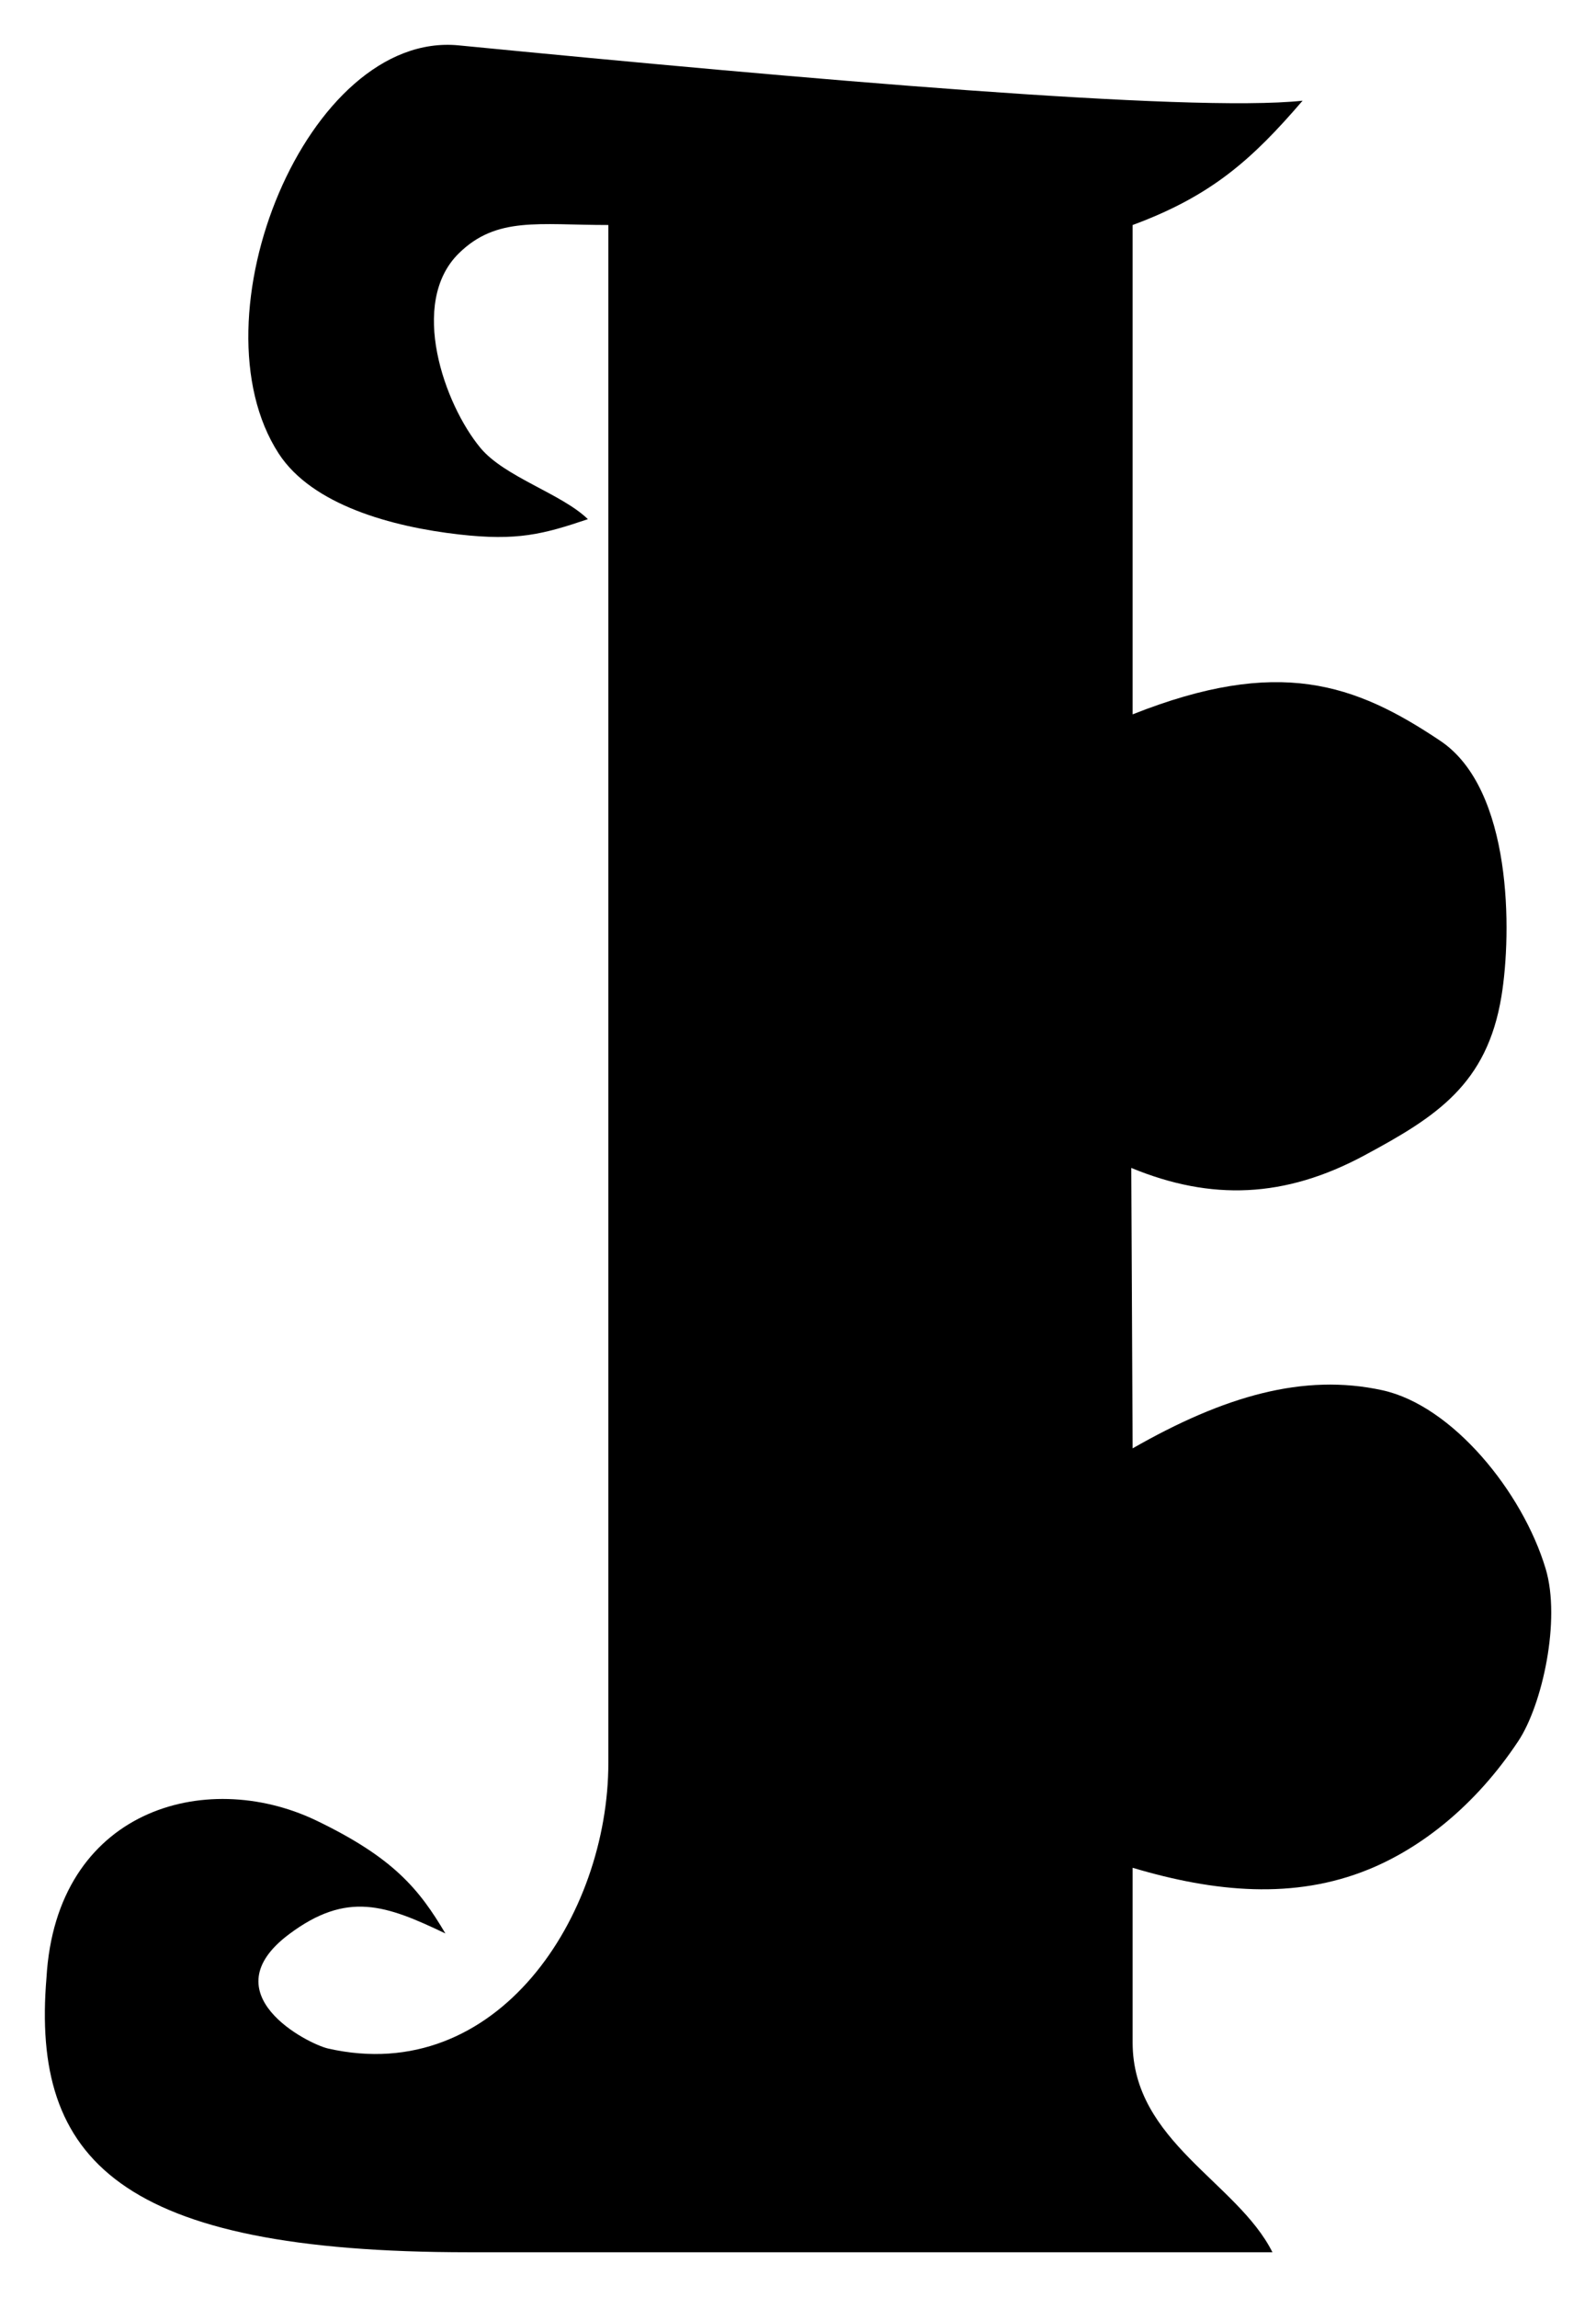
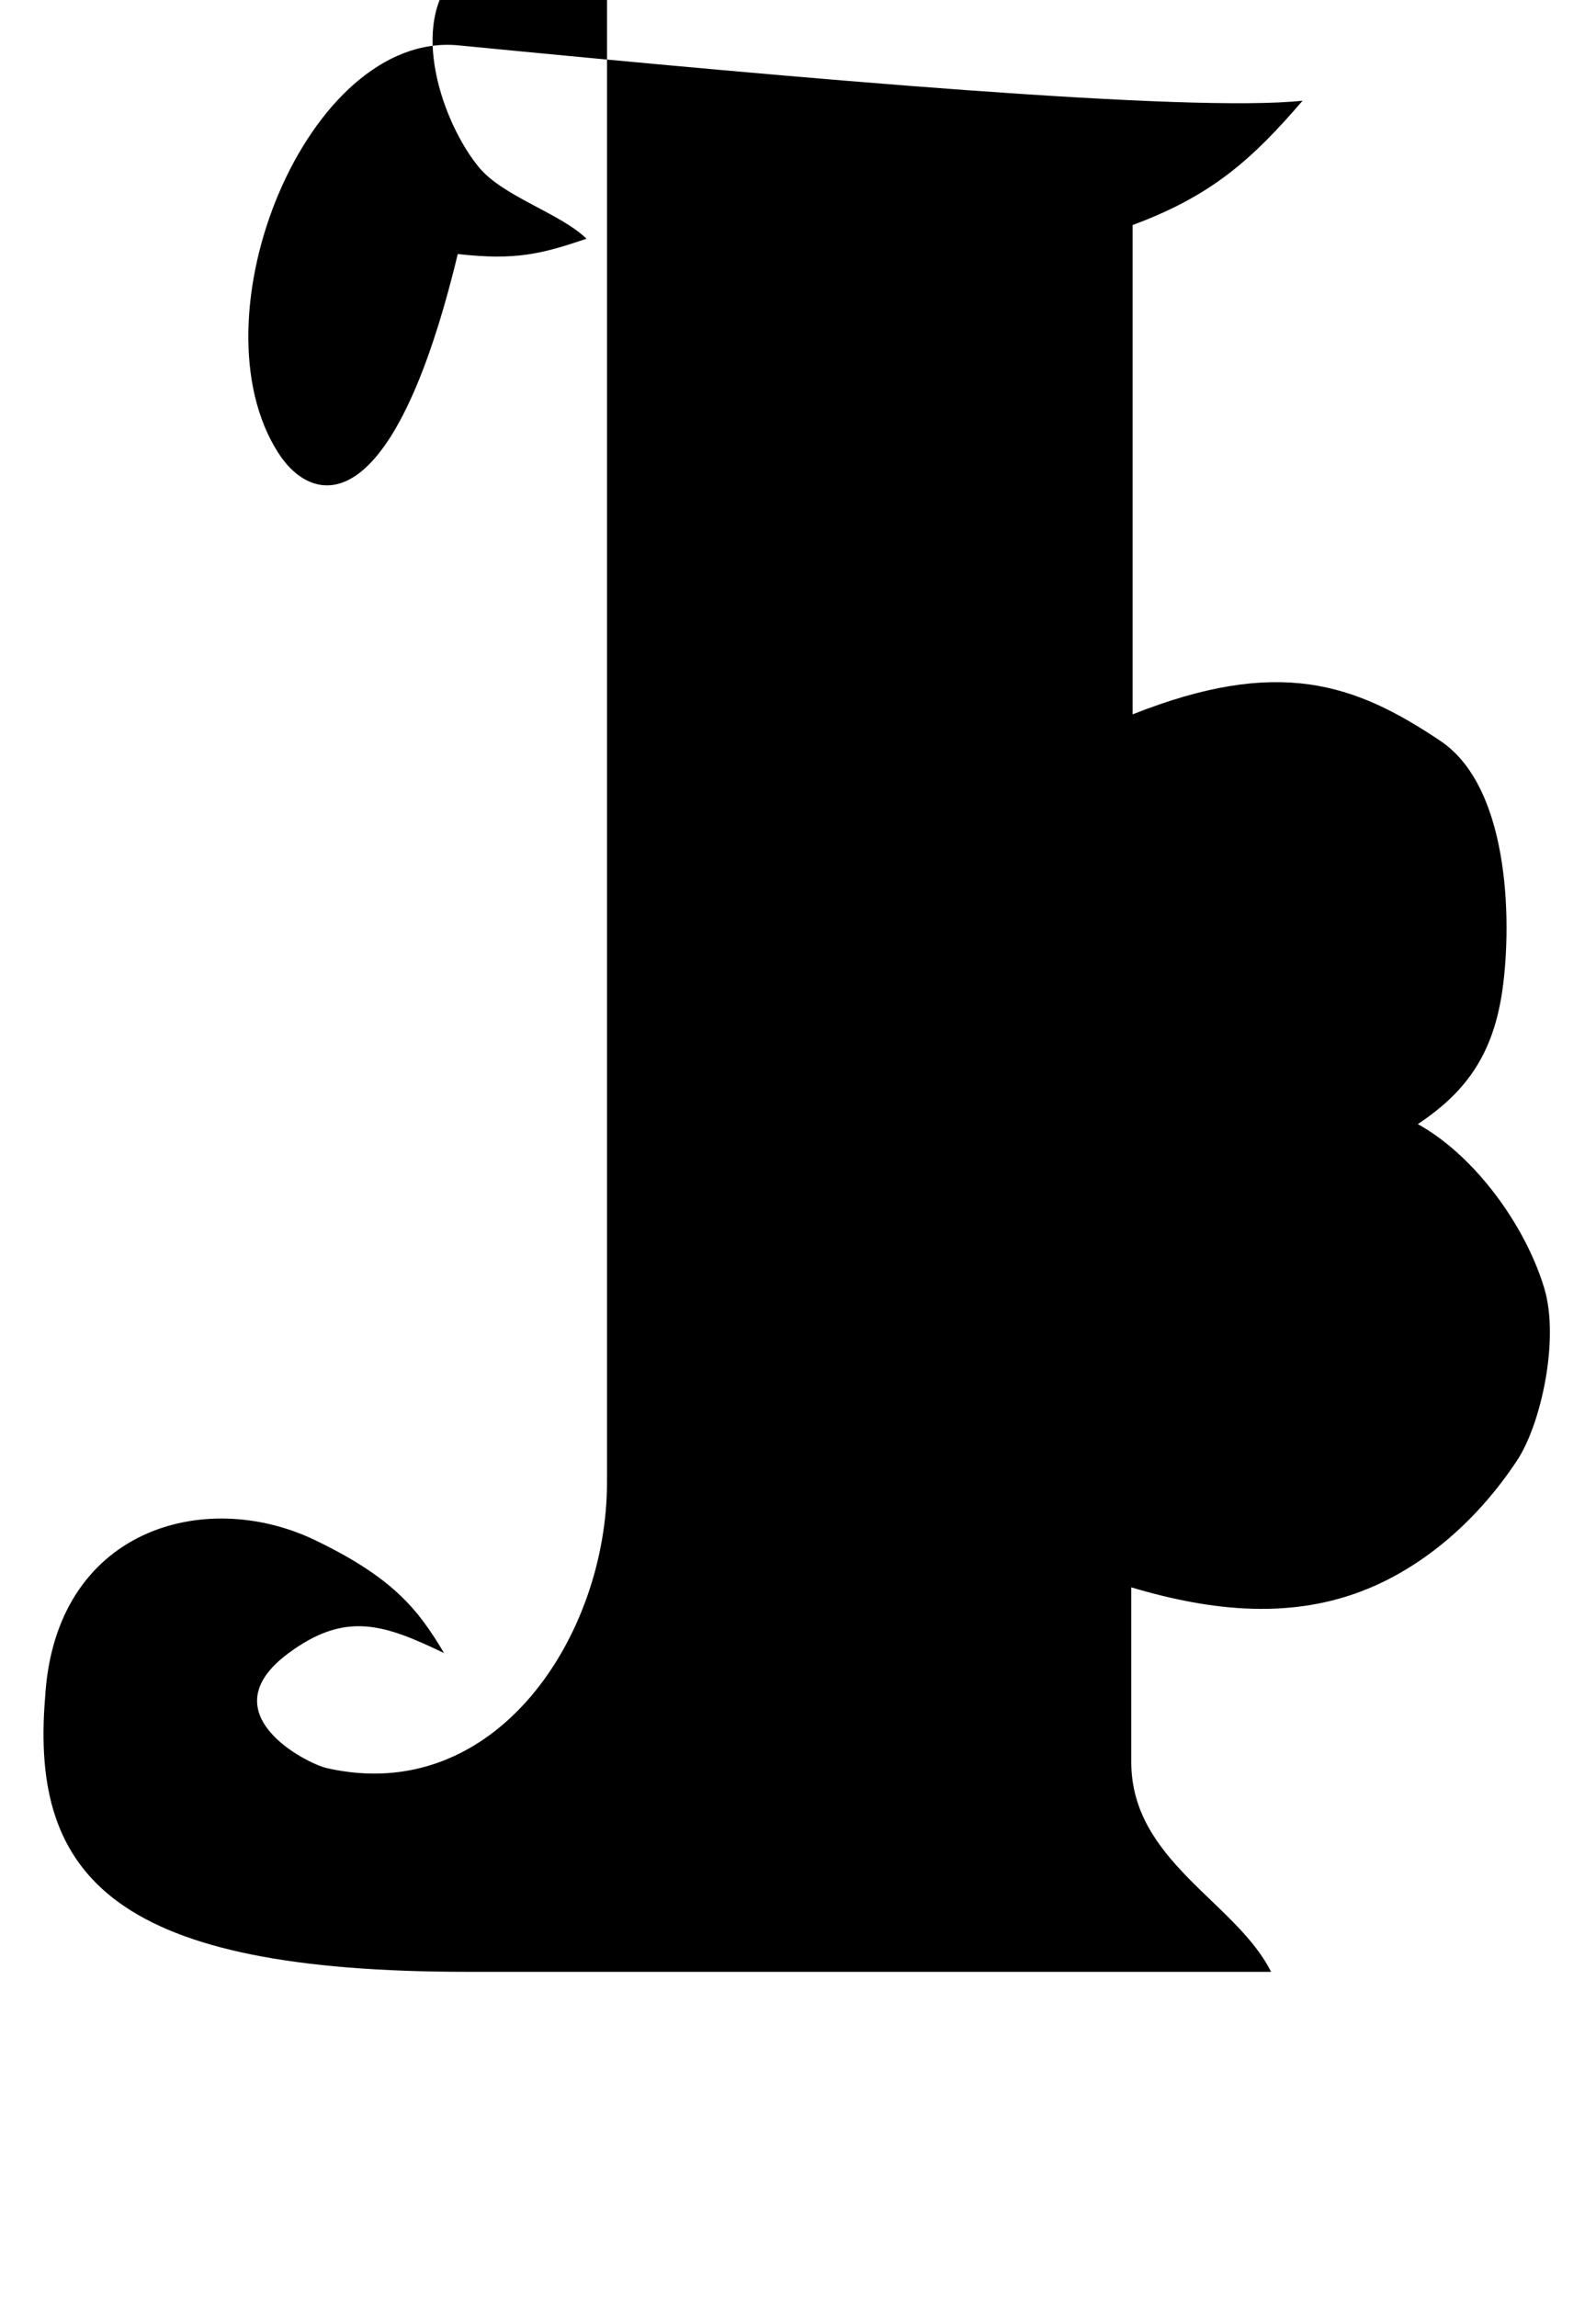
<svg xmlns="http://www.w3.org/2000/svg" xmlns:ns1="http://www.inkscape.org/namespaces/inkscape" xmlns:ns2="http://sodipodi.sourceforge.net/DTD/sodipodi-0.dtd" id="svg2985" version="1.1" ns1:version="0.48.2 r9819" width="108.83" height="156.631" ns2:docname="archaic-l.svg">
  <defs id="defs2989" />
  <ns2:namedview pagecolor="#ffffff" bordercolor="#666666" borderopacity="1" objecttolerance="10" gridtolerance="10" guidetolerance="10" ns1:pageopacity="0" ns1:pageshadow="2" ns1:window-width="1366" ns1:window-height="706" id="namedview2987" showgrid="false" ns1:zoom="3.15" ns1:cx="-2.1621018" ns1:cy="86.520323" ns1:window-x="-8" ns1:window-y="-8" ns1:window-maximized="1" ns1:current-layer="svg2985" showguides="true" ns1:guide-bbox="true" fit-margin-top="3" fit-margin-left="3" fit-margin-right="3" fit-margin-bottom="3">
    <ns1:grid type="xygrid" id="grid3765" empspacing="5" visible="true" enabled="true" snapvisiblegridlinesonly="true" />
  </ns2:namedview>
-   <path style="fill:#000000;stroke:#000000;stroke-width:0;stroke-linecap:butt;stroke-linejoin:miter;stroke-miterlimit:4;stroke-opacity:1;stroke-dasharray:none" d="m 31.28,3.094 c 23.5,2.294 49.81,4.601 57.542,3.773 -3.414,3.973 -6.183,6.481 -11.589,8.477 0,9.533 0,23.834 0,33.367 9.941,-3.943 15.144,-2.11 20.986,1.809 4.912,3.294 4.879,13.049 4.164,17.413 -0.986,6.02 -4.454,8.222 -9.363,10.86 -5.399,2.901 -10.424,3.099 -15.879,0.846 l 0.092,19.122 c 6.227,-3.562 11.653,-5.14 17.032,-3.962 4.765,1.044 9.557,6.919 11.133,12.175 1.046,3.491 -0.229,9.274 -1.862,11.74 -2.956,4.463 -6.689,7.325 -10.228,8.764 -5.053,2.056 -10.46,1.559 -16.075,-0.118 l 0,11.917 c 0,6.744 7.15,9.533 9.533,14.3 -21.45,1e-5 -30.984,1e-5 -54.817,1e-5 -23.834,0 -29.814,-6.306 -28.78,-18.719 0.662,-11.434 10.799,-14.321 18.334,-10.751 5.348,2.564 7.081,4.719 8.868,7.732 -4.041,-1.929 -6.695,-2.921 -10.665,0.055 -5.419,4.062 1.281,7.476 2.666,7.791 11.562,2.628 19.111,-9.084 19.111,-19.475 l 0,-104.867 c -4.767,0 -7.627,-0.6 -10.202,1.938 -3.428,3.379 -0.984,10.293 1.479,13.26 1.65,1.989 5.527,3.115 7.328,4.86 -3.061,1.035 -4.822,1.493 -8.781,1.043 C 26.726,35.923 21.282,34.439 19.004,30.926 12.999,21.666 20.964,2.087 31.28,3.094 z" id="path2995" ns1:connector-curvature="0" ns2:nodetypes="scccsssccsssscscscccssscsscsss" />
+   <path style="fill:#000000;stroke:#000000;stroke-width:0;stroke-linecap:butt;stroke-linejoin:miter;stroke-miterlimit:4;stroke-opacity:1;stroke-dasharray:none" d="m 31.28,3.094 c 23.5,2.294 49.81,4.601 57.542,3.773 -3.414,3.973 -6.183,6.481 -11.589,8.477 0,9.533 0,23.834 0,33.367 9.941,-3.943 15.144,-2.11 20.986,1.809 4.912,3.294 4.879,13.049 4.164,17.413 -0.986,6.02 -4.454,8.222 -9.363,10.86 -5.399,2.901 -10.424,3.099 -15.879,0.846 c 6.227,-3.562 11.653,-5.14 17.032,-3.962 4.765,1.044 9.557,6.919 11.133,12.175 1.046,3.491 -0.229,9.274 -1.862,11.74 -2.956,4.463 -6.689,7.325 -10.228,8.764 -5.053,2.056 -10.46,1.559 -16.075,-0.118 l 0,11.917 c 0,6.744 7.15,9.533 9.533,14.3 -21.45,1e-5 -30.984,1e-5 -54.817,1e-5 -23.834,0 -29.814,-6.306 -28.78,-18.719 0.662,-11.434 10.799,-14.321 18.334,-10.751 5.348,2.564 7.081,4.719 8.868,7.732 -4.041,-1.929 -6.695,-2.921 -10.665,0.055 -5.419,4.062 1.281,7.476 2.666,7.791 11.562,2.628 19.111,-9.084 19.111,-19.475 l 0,-104.867 c -4.767,0 -7.627,-0.6 -10.202,1.938 -3.428,3.379 -0.984,10.293 1.479,13.26 1.65,1.989 5.527,3.115 7.328,4.86 -3.061,1.035 -4.822,1.493 -8.781,1.043 C 26.726,35.923 21.282,34.439 19.004,30.926 12.999,21.666 20.964,2.087 31.28,3.094 z" id="path2995" ns1:connector-curvature="0" ns2:nodetypes="scccsssccsssscscscccssscsscsss" />
</svg>